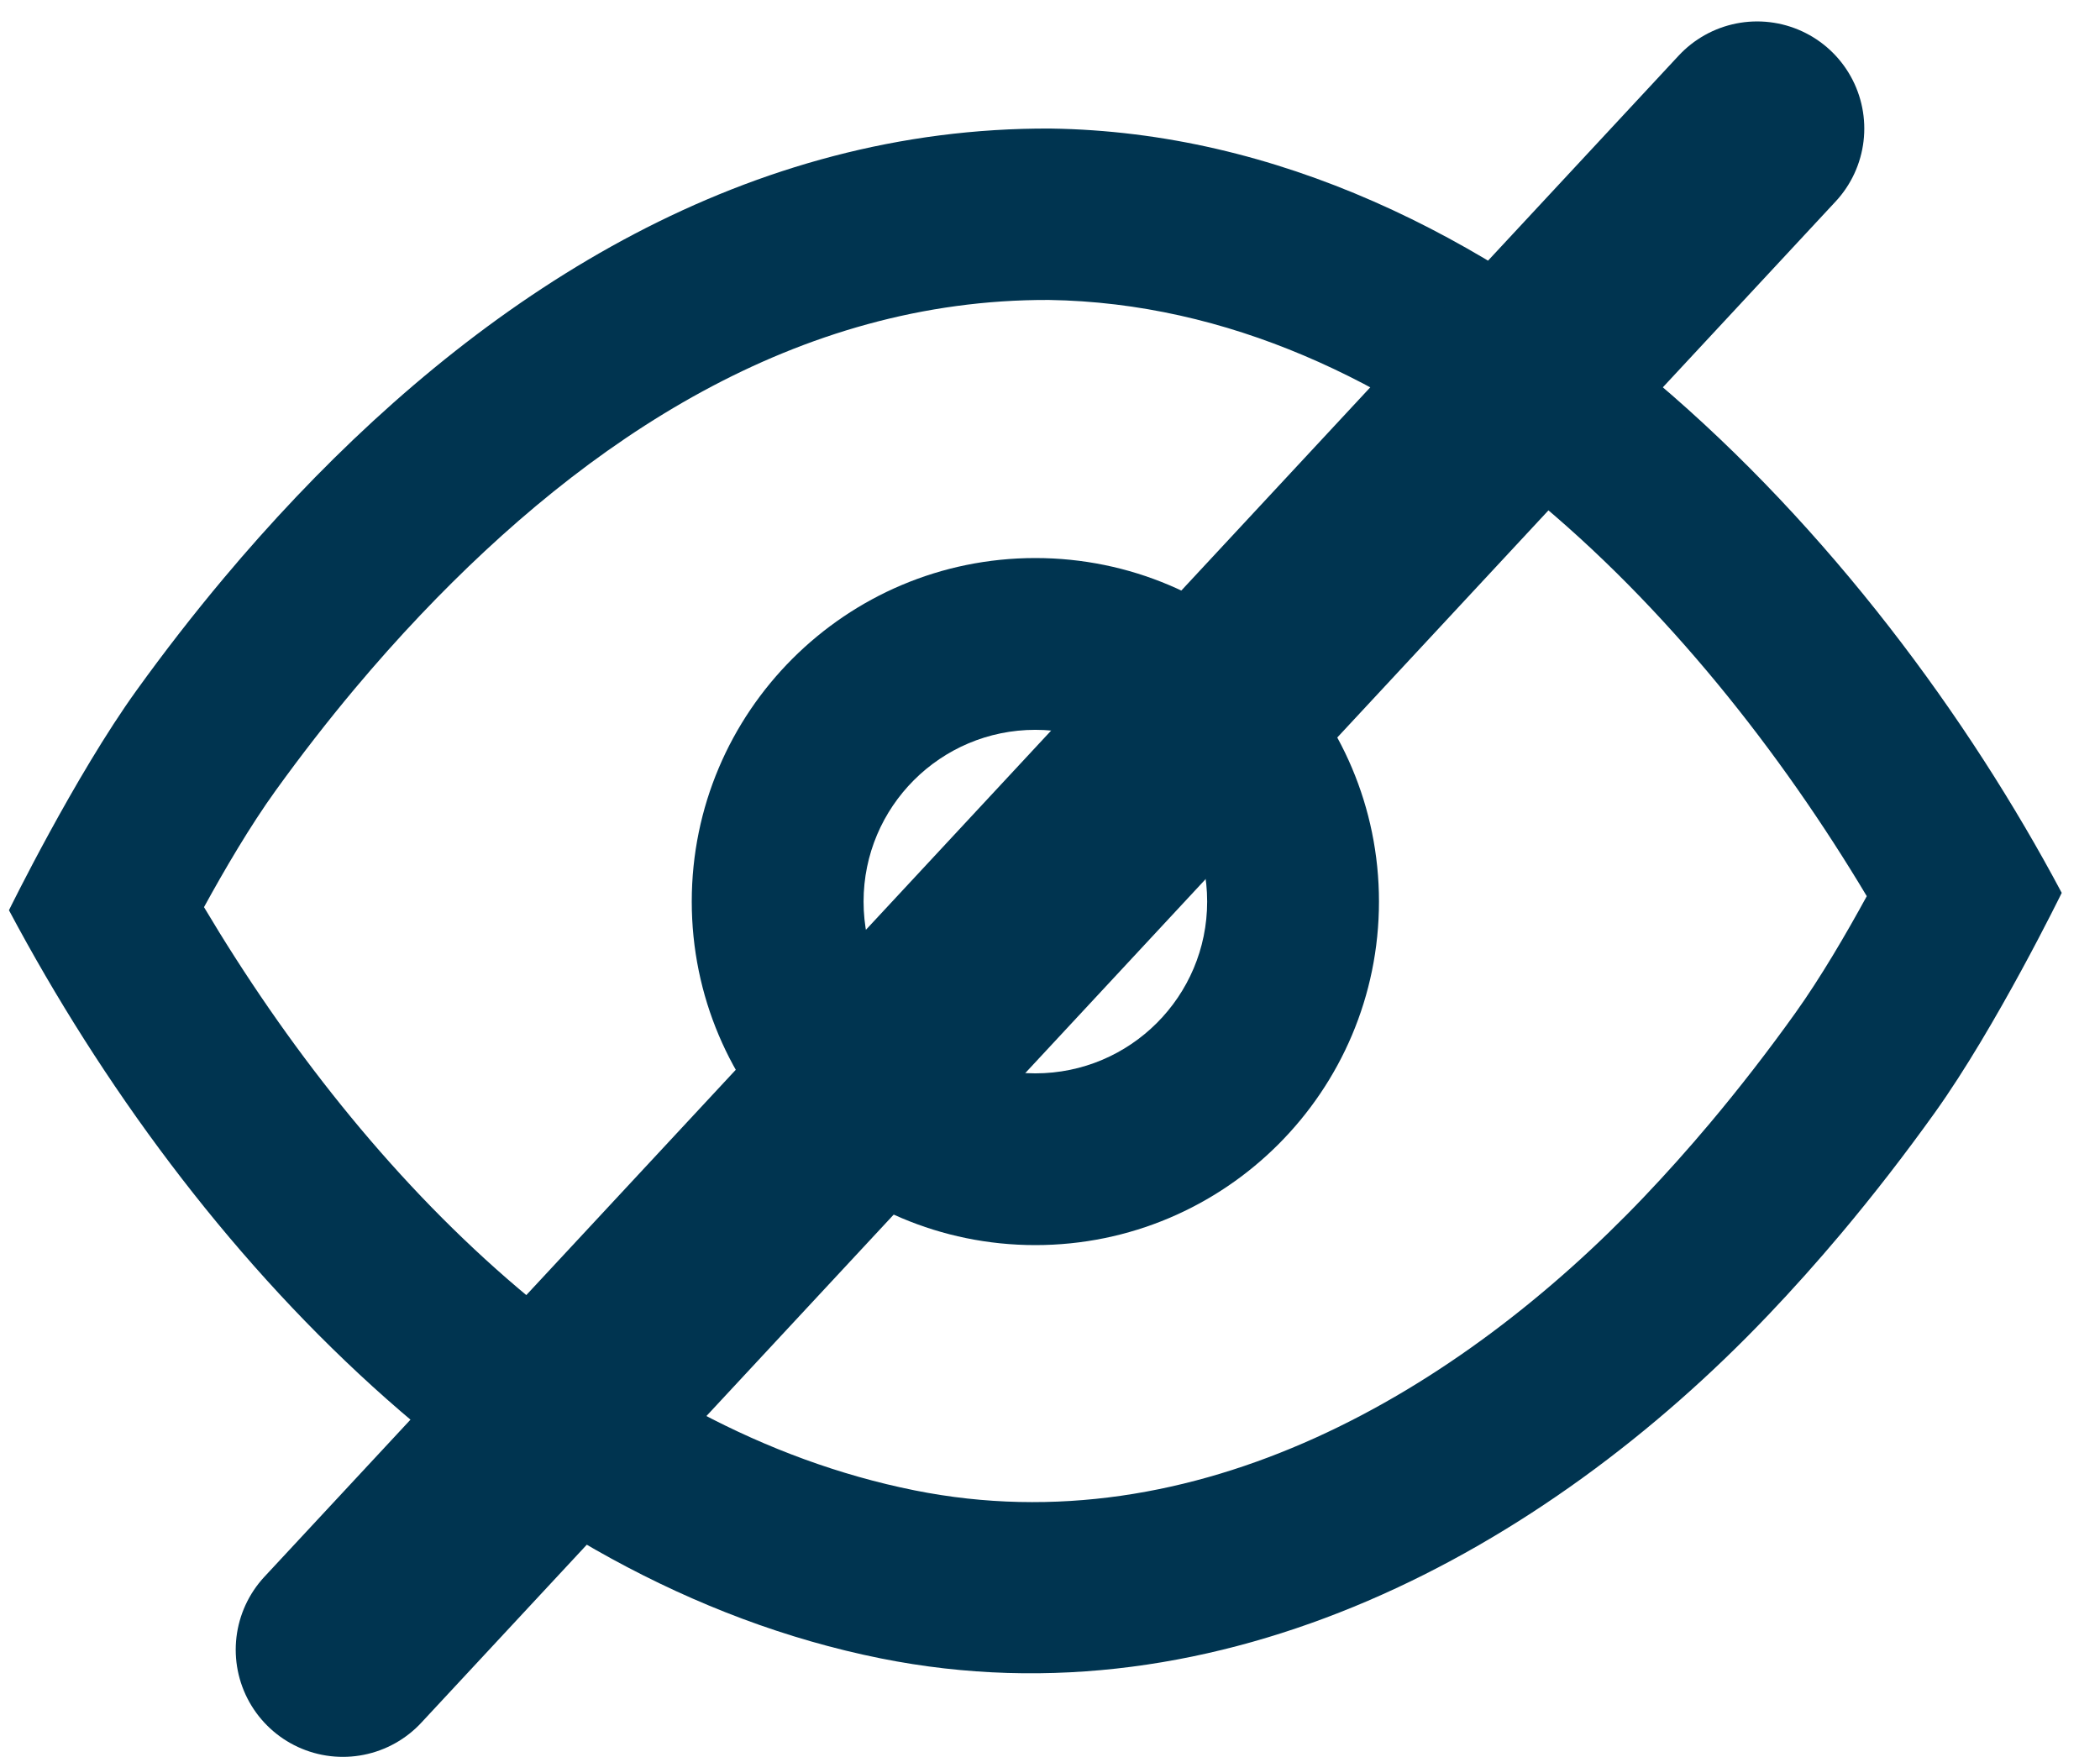
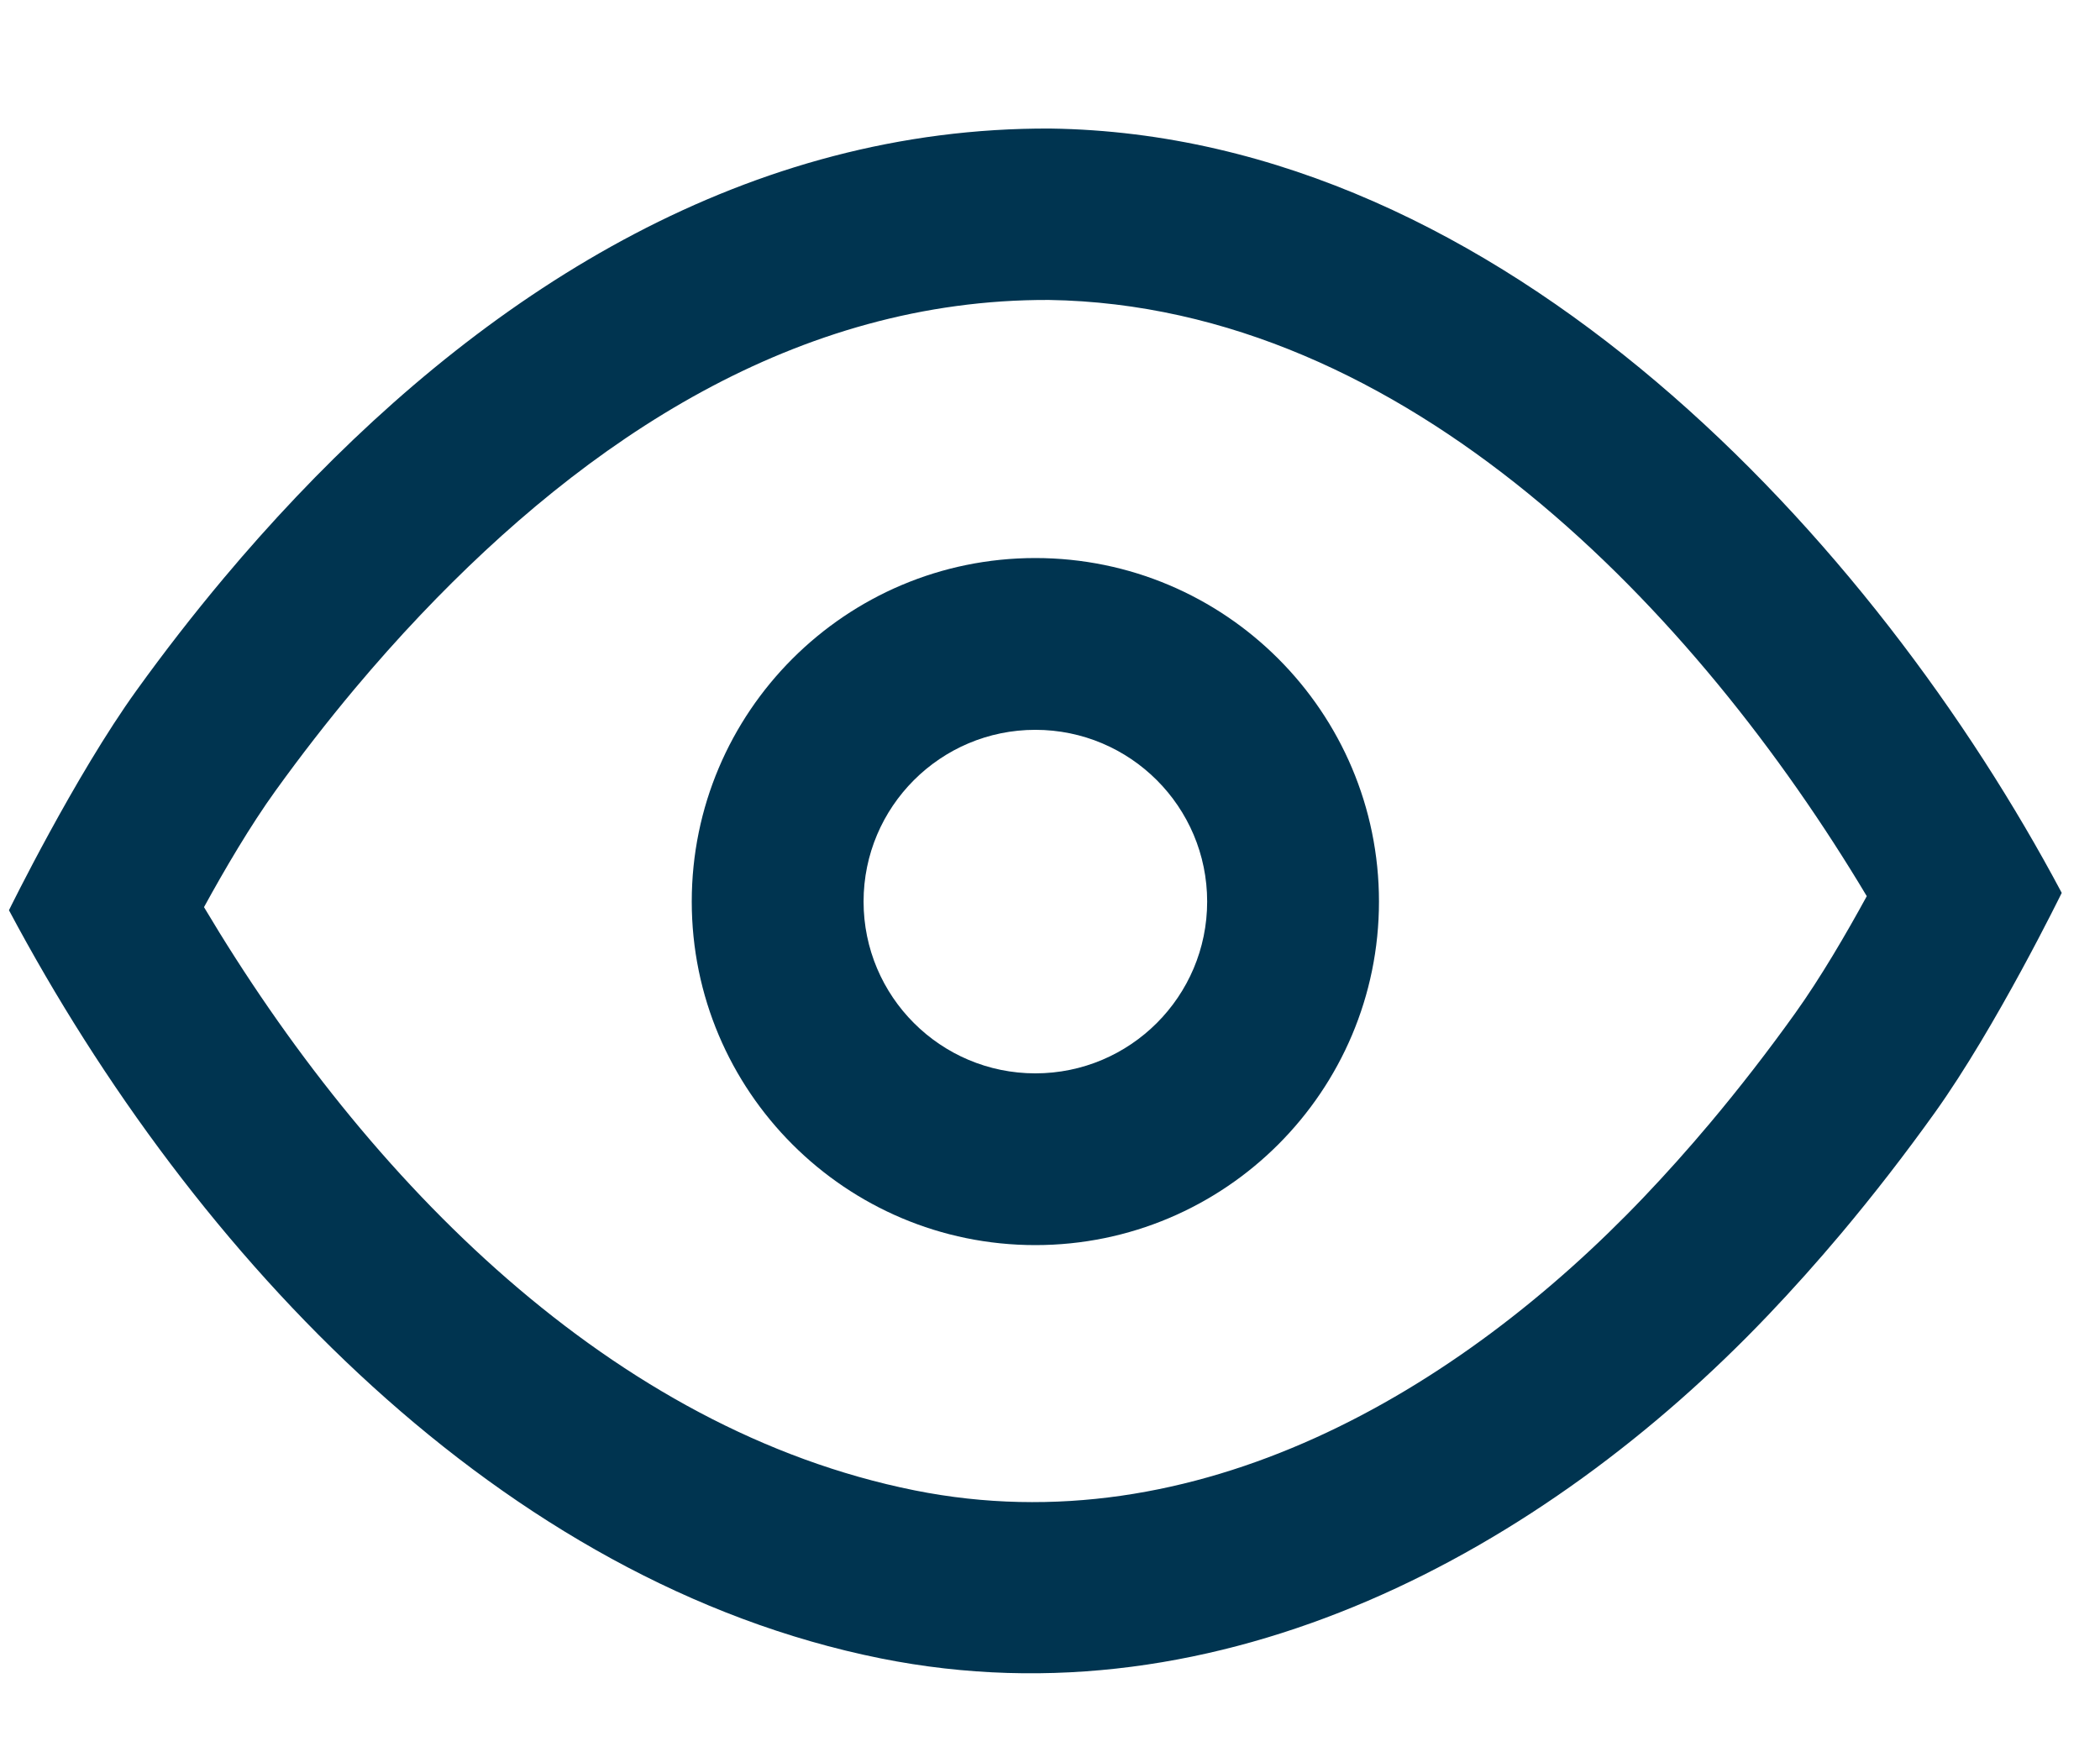
<svg xmlns="http://www.w3.org/2000/svg" width="49" height="41" viewBox="0 0 49 41" fill="none">
  <path fill-rule="evenodd" clip-rule="evenodd" d="M24.513 3C35.087 3.15 43.762 12.657 48.107 20.837C48.107 20.837 46.578 23.966 45.144 25.969C44.45 26.938 43.72 27.882 42.953 28.795C42.406 29.445 41.841 30.078 41.255 30.693C36.018 36.193 28.497 40.296 20.555 38.703C11.732 36.933 4.535 29.373 0.209 21.242C0.209 21.242 1.745 18.11 3.187 16.11C3.833 15.213 4.511 14.34 5.221 13.493C5.765 12.844 6.329 12.211 6.912 11.596C11.539 6.72 17.476 2.966 24.513 3ZM24.476 7C18.586 6.978 13.688 10.267 9.813 14.35C9.286 14.905 8.778 15.477 8.286 16.063C7.639 16.835 7.021 17.632 6.432 18.449C5.843 19.265 5.239 20.295 4.76 21.17C8.574 27.579 14.299 33.368 21.342 34.781C27.905 36.098 34.03 32.48 38.358 27.935C38.887 27.38 39.398 26.807 39.892 26.22C40.592 25.387 41.258 24.526 41.891 23.641C42.477 22.822 43.08 21.79 43.558 20.914C39.6 14.289 32.828 7.13 24.476 7Z" fill="#003450" />
  <path fill-rule="evenodd" clip-rule="evenodd" d="M24.158 13.023C28.583 13.023 32.176 16.616 32.176 21.04C32.176 25.465 28.583 29.057 24.158 29.057C19.734 29.057 16.141 25.465 16.141 21.04C16.141 16.616 19.734 13.023 24.158 13.023ZM24.158 17.032C26.371 17.032 28.167 18.828 28.167 21.04C28.167 23.253 26.371 25.049 24.158 25.049C21.946 25.049 20.15 23.253 20.15 21.04C20.15 18.828 21.946 17.032 24.158 17.032Z" fill="#003450" />
-   <path d="M8 38.5L41 3" stroke="#003450" stroke-width="5" stroke-linecap="round" />
</svg>